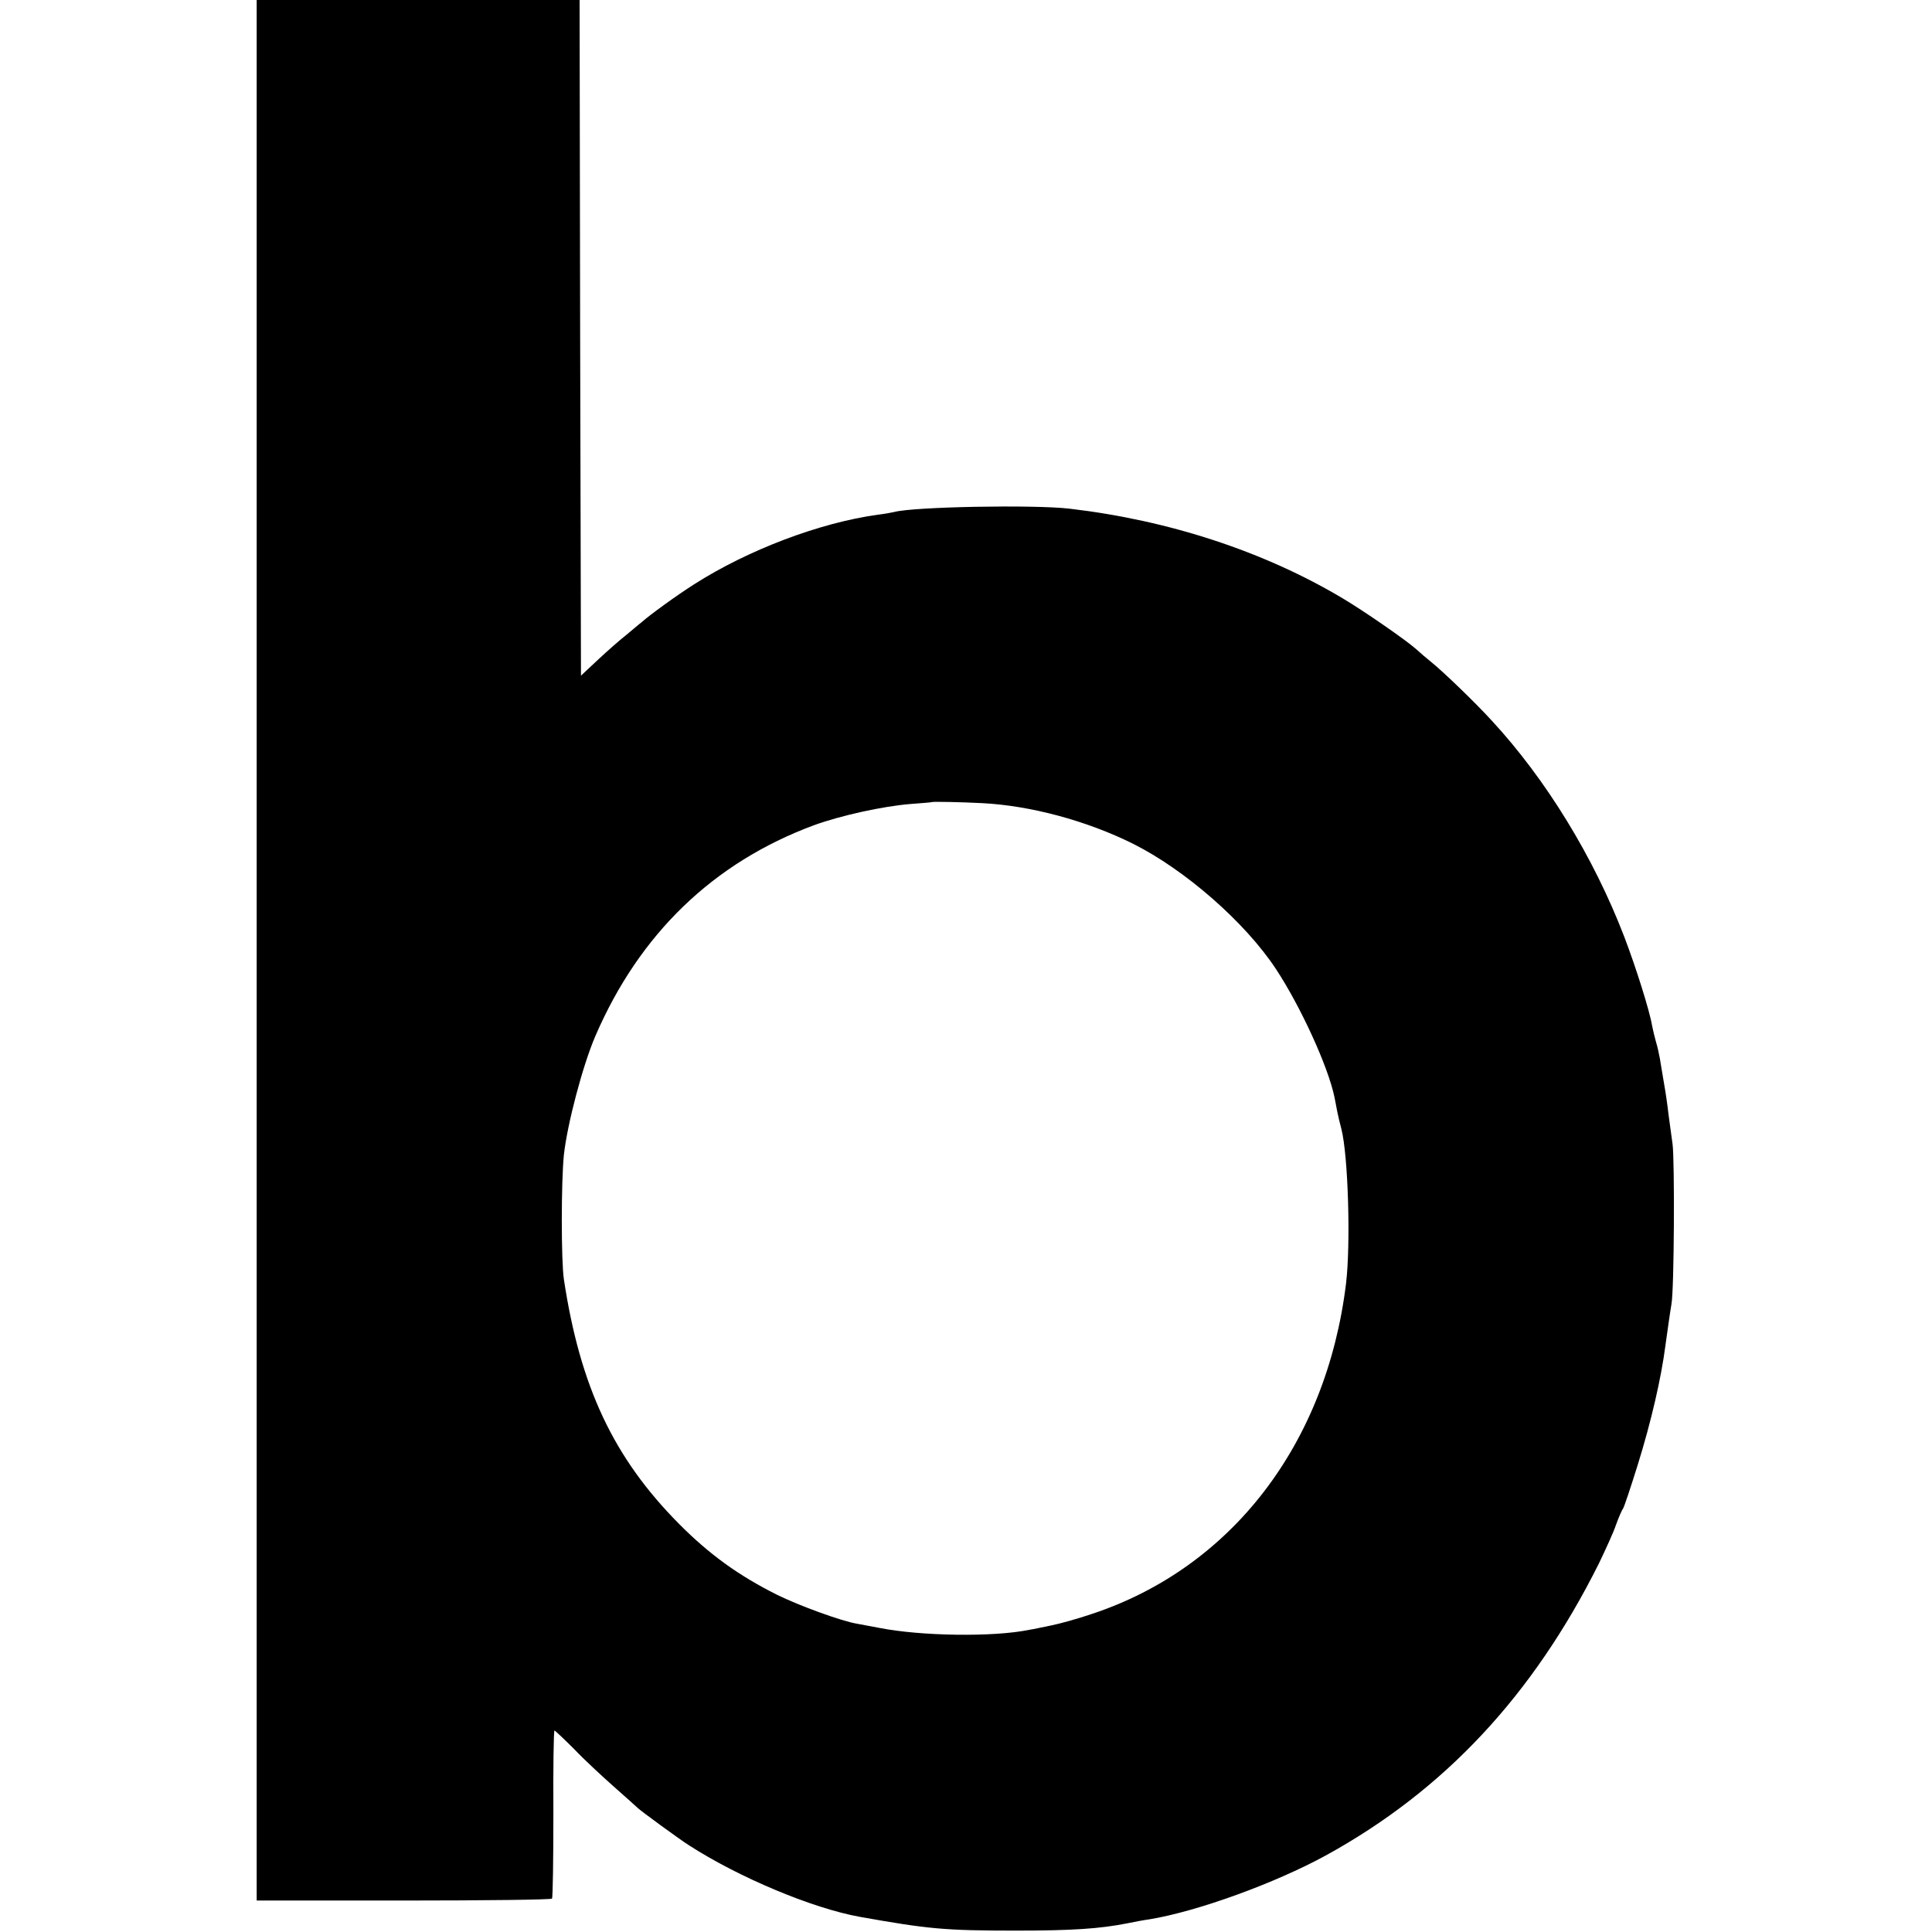
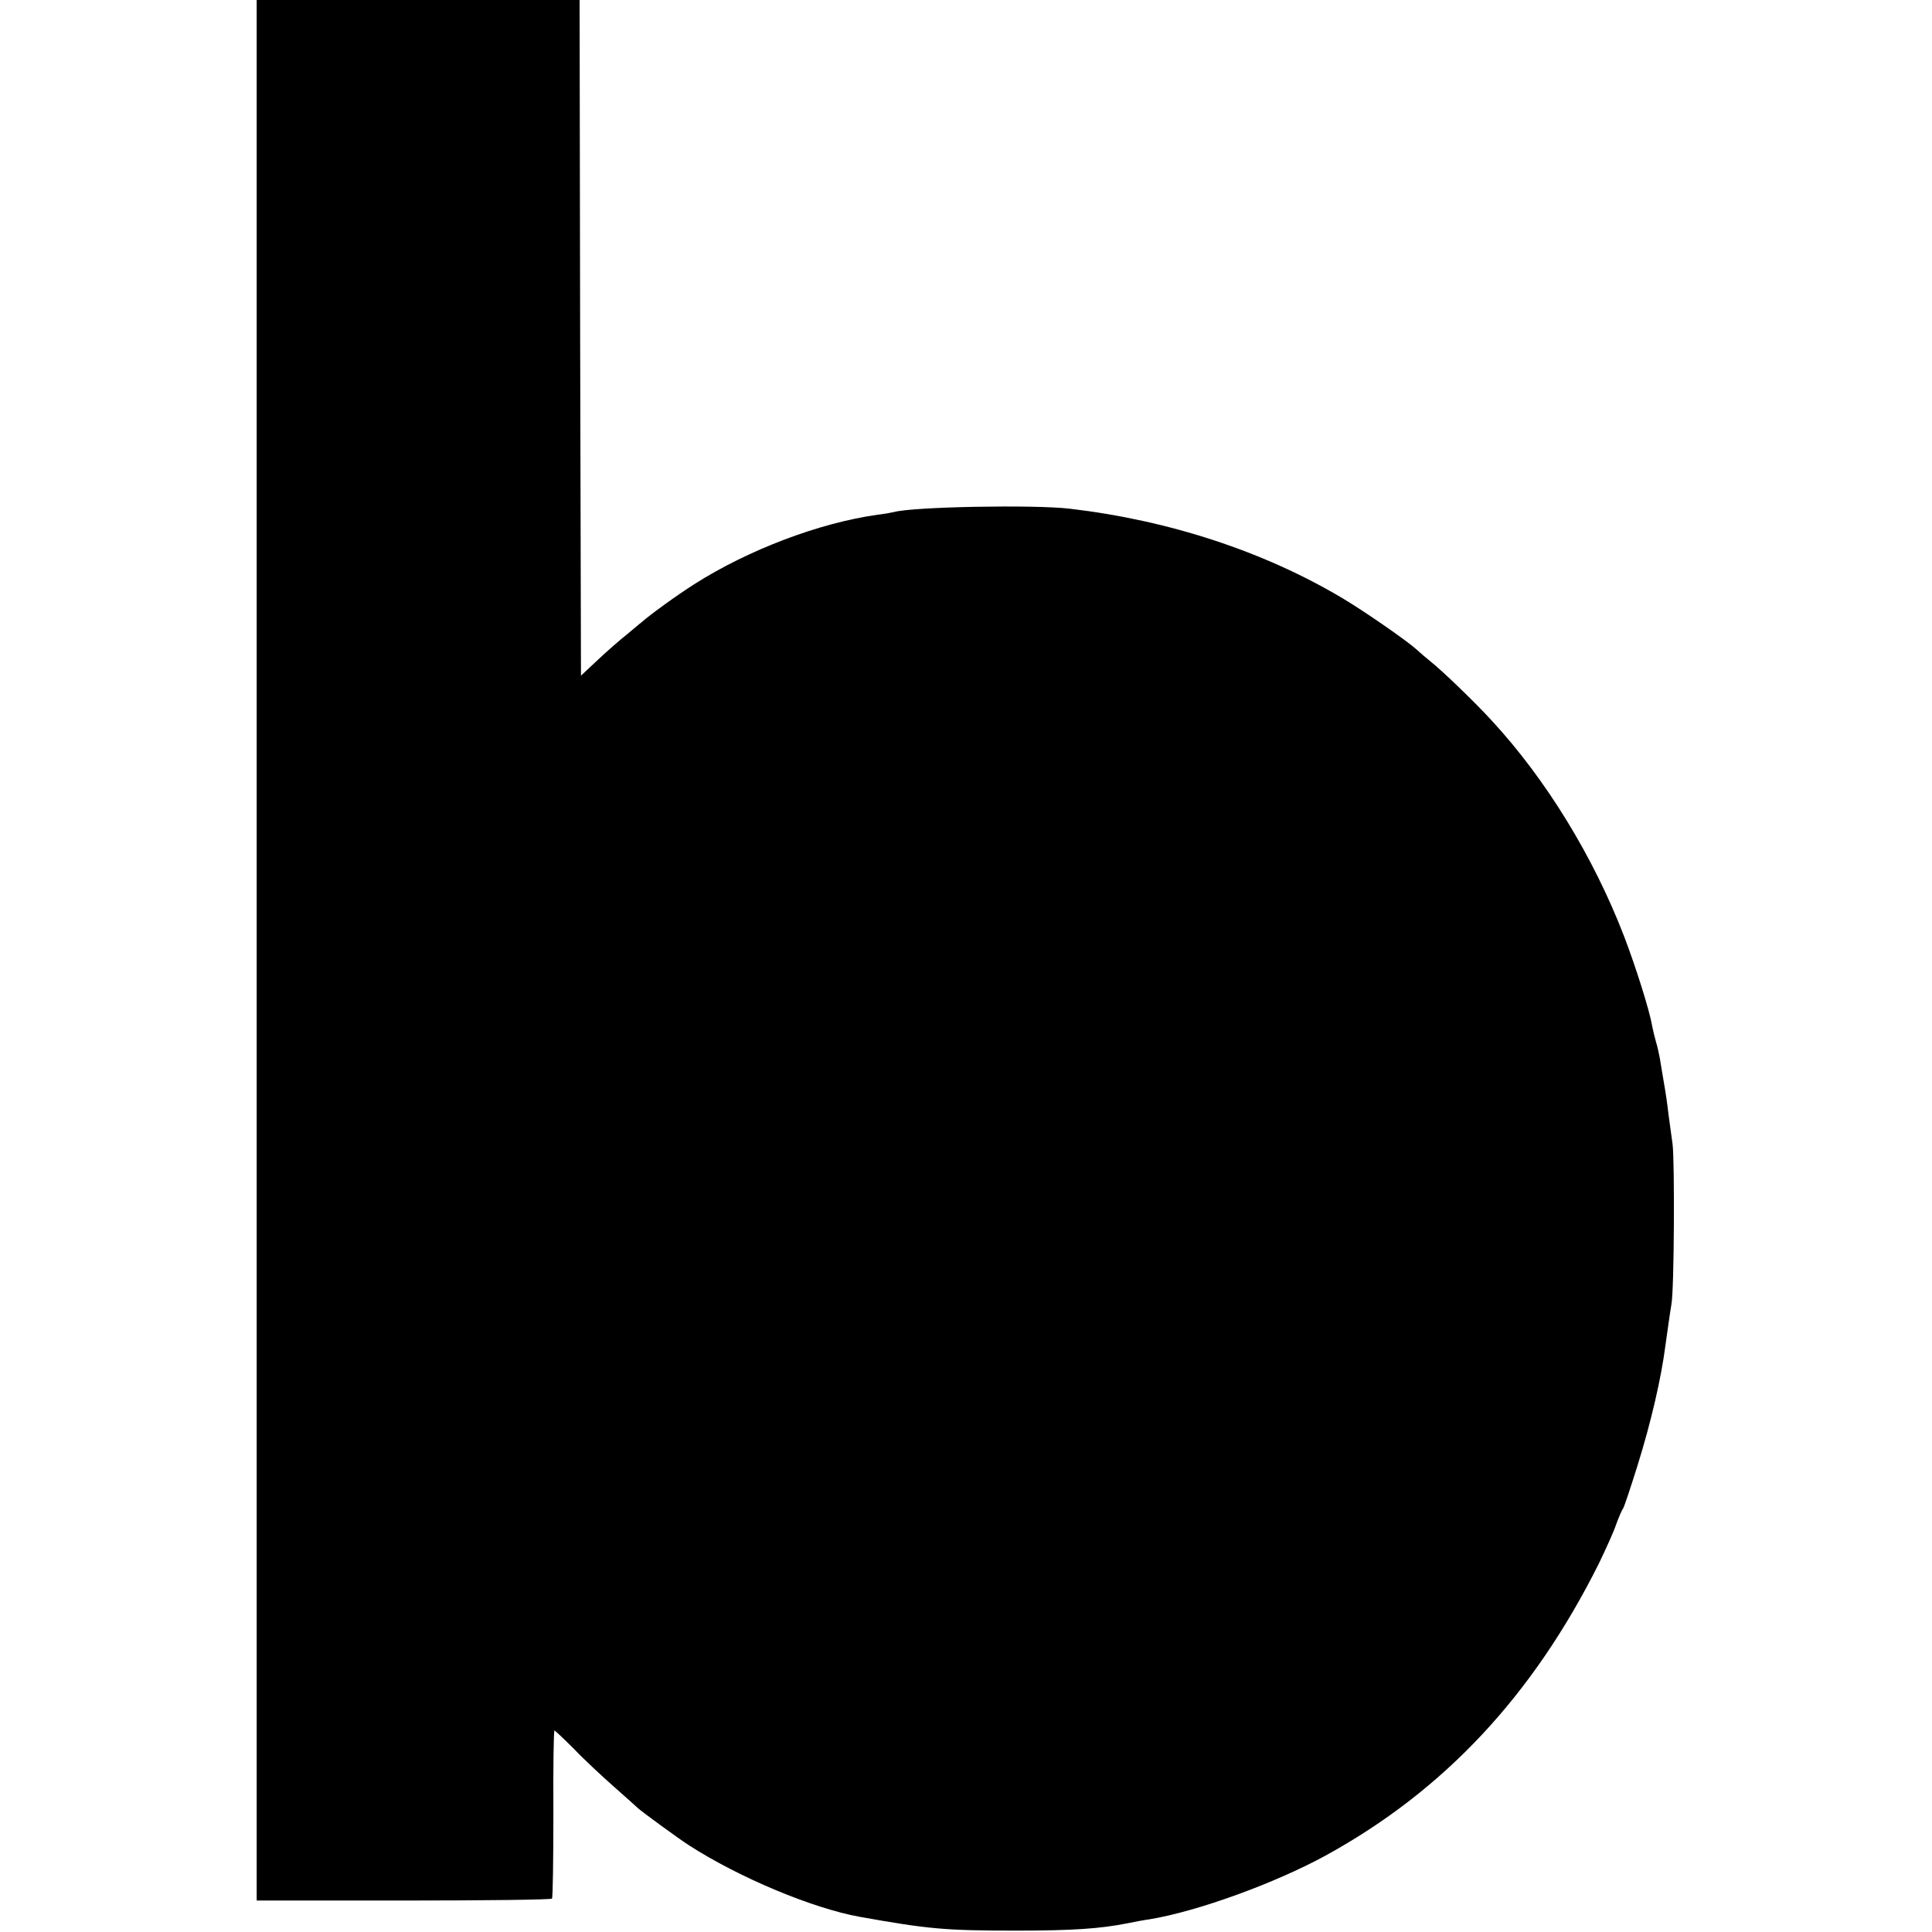
<svg xmlns="http://www.w3.org/2000/svg" version="1" width="933.333" height="933.333" viewBox="0 0 700 700">
-   <path d="M93 344.3v344.3h53.3c29.2 0 53.4-.3 53.7-.7.3-.4.5-14.3.5-30.8-.1-16.6.1-30.1.4-30.1.2 0 3.4 3 7.1 6.7 3.6 3.8 10.2 9.9 14.6 13.8 4.3 3.8 8.1 7.2 8.4 7.5.8.9 15.2 11.4 18.5 13.5 18.1 11.7 44.8 22.9 62 26 24.7 4.4 30.7 5 56.5 5 20.7 0 30.5-.7 40.2-2.6 2.9-.6 6.7-1.3 8.3-1.5 17.5-2.9 45.5-13.1 63.8-23.1 43-23.6 75.1-58 99-105.8 2.4-5 5.3-11.3 6.2-14 1-2.8 2.2-5.5 2.6-6 .4-.6 2.7-7.5 5.2-15.5 5-16 8.6-31.8 10.1-43.4.6-4.3 1.7-12.2 2.2-15.1 1-5.2 1.2-51.8.4-58-.5-3.3-1.1-8.3-1.5-11-.3-2.8-1-7.7-1.6-11-.6-3.3-1.2-7.4-1.5-9-.3-1.7-.9-4.4-1.4-6-.5-1.7-1.1-4.3-1.4-5.8-.9-5.5-5.9-21.3-10.1-32.3-11.1-28.9-28.4-57.1-48-78.3-6.1-6.7-18-18.1-21.9-21.2-1.6-1.3-4.1-3.4-5.5-4.7-3.3-3-18.7-13.7-26.6-18.4-28.5-17-63-28.3-99-32.5-13-1.5-56.5-.7-63.5 1.2-.8.2-3.5.7-6 1-21 2.9-46.9 12.7-66.5 25.2-6.3 4-16.1 11.1-19.1 13.8-.7.5-3 2.5-5.3 4.4-2.3 1.8-7 5.9-10.4 9.1l-6.2 5.8-.3-122.4L210 0H93v344.3zM356 291c17.3.9 37.6 6.3 54.5 14.7 18.8 9.4 40.6 28.4 51.8 45.4 8.9 13.5 18.9 35.3 21.2 46.4.3 1.4.7 3.7 1 5.2.3 1.6 1 4.4 1.5 6.3 2.5 9.8 3.4 41.8 1.7 56-7.1 58.3-41.6 103.1-92.2 119.8-5 1.7-11.5 3.5-14.5 4.1-3 .6-6.6 1.4-8 1.6-13 2.7-39.4 2.3-54.5-.7-2.7-.5-6.3-1.2-8-1.5-5.5-.9-20.9-6.5-29-10.5-13.8-6.9-24.5-14.6-35.5-25.7-23.7-23.9-35.8-49.6-41.7-88.6-1-6.8-1-35.1 0-45 1.2-11.1 6.8-32.4 11.4-43.1 16-37.1 42.8-62.9 79.2-76.4 9.6-3.5 25-6.9 35-7.7 4.2-.3 7.7-.6 7.8-.7.2-.2 10.9 0 18.3.4z" />
+   <path d="M93 344.3v344.3h53.3c29.2 0 53.4-.3 53.7-.7.3-.4.5-14.3.5-30.8-.1-16.6.1-30.1.4-30.1.2 0 3.4 3 7.1 6.7 3.6 3.8 10.2 9.9 14.6 13.8 4.3 3.8 8.1 7.2 8.4 7.5.8.9 15.2 11.4 18.5 13.5 18.1 11.7 44.8 22.9 62 26 24.7 4.4 30.7 5 56.5 5 20.7 0 30.5-.7 40.2-2.6 2.9-.6 6.7-1.3 8.3-1.5 17.5-2.9 45.5-13.1 63.8-23.1 43-23.6 75.1-58 99-105.8 2.4-5 5.3-11.3 6.2-14 1-2.8 2.2-5.5 2.6-6 .4-.6 2.7-7.5 5.2-15.5 5-16 8.6-31.8 10.1-43.4.6-4.3 1.7-12.2 2.2-15.1 1-5.2 1.2-51.8.4-58-.5-3.3-1.1-8.3-1.5-11-.3-2.8-1-7.7-1.6-11-.6-3.3-1.2-7.4-1.5-9-.3-1.7-.9-4.4-1.4-6-.5-1.7-1.1-4.3-1.4-5.8-.9-5.5-5.9-21.3-10.1-32.3-11.1-28.9-28.4-57.1-48-78.3-6.1-6.7-18-18.1-21.9-21.2-1.6-1.3-4.1-3.4-5.5-4.7-3.3-3-18.7-13.7-26.6-18.4-28.5-17-63-28.3-99-32.5-13-1.5-56.5-.7-63.5 1.2-.8.2-3.5.7-6 1-21 2.9-46.9 12.7-66.5 25.2-6.3 4-16.1 11.1-19.1 13.8-.7.5-3 2.5-5.3 4.4-2.3 1.8-7 5.9-10.4 9.1l-6.2 5.8-.3-122.4L210 0H93v344.3zM356 291z" />
</svg>